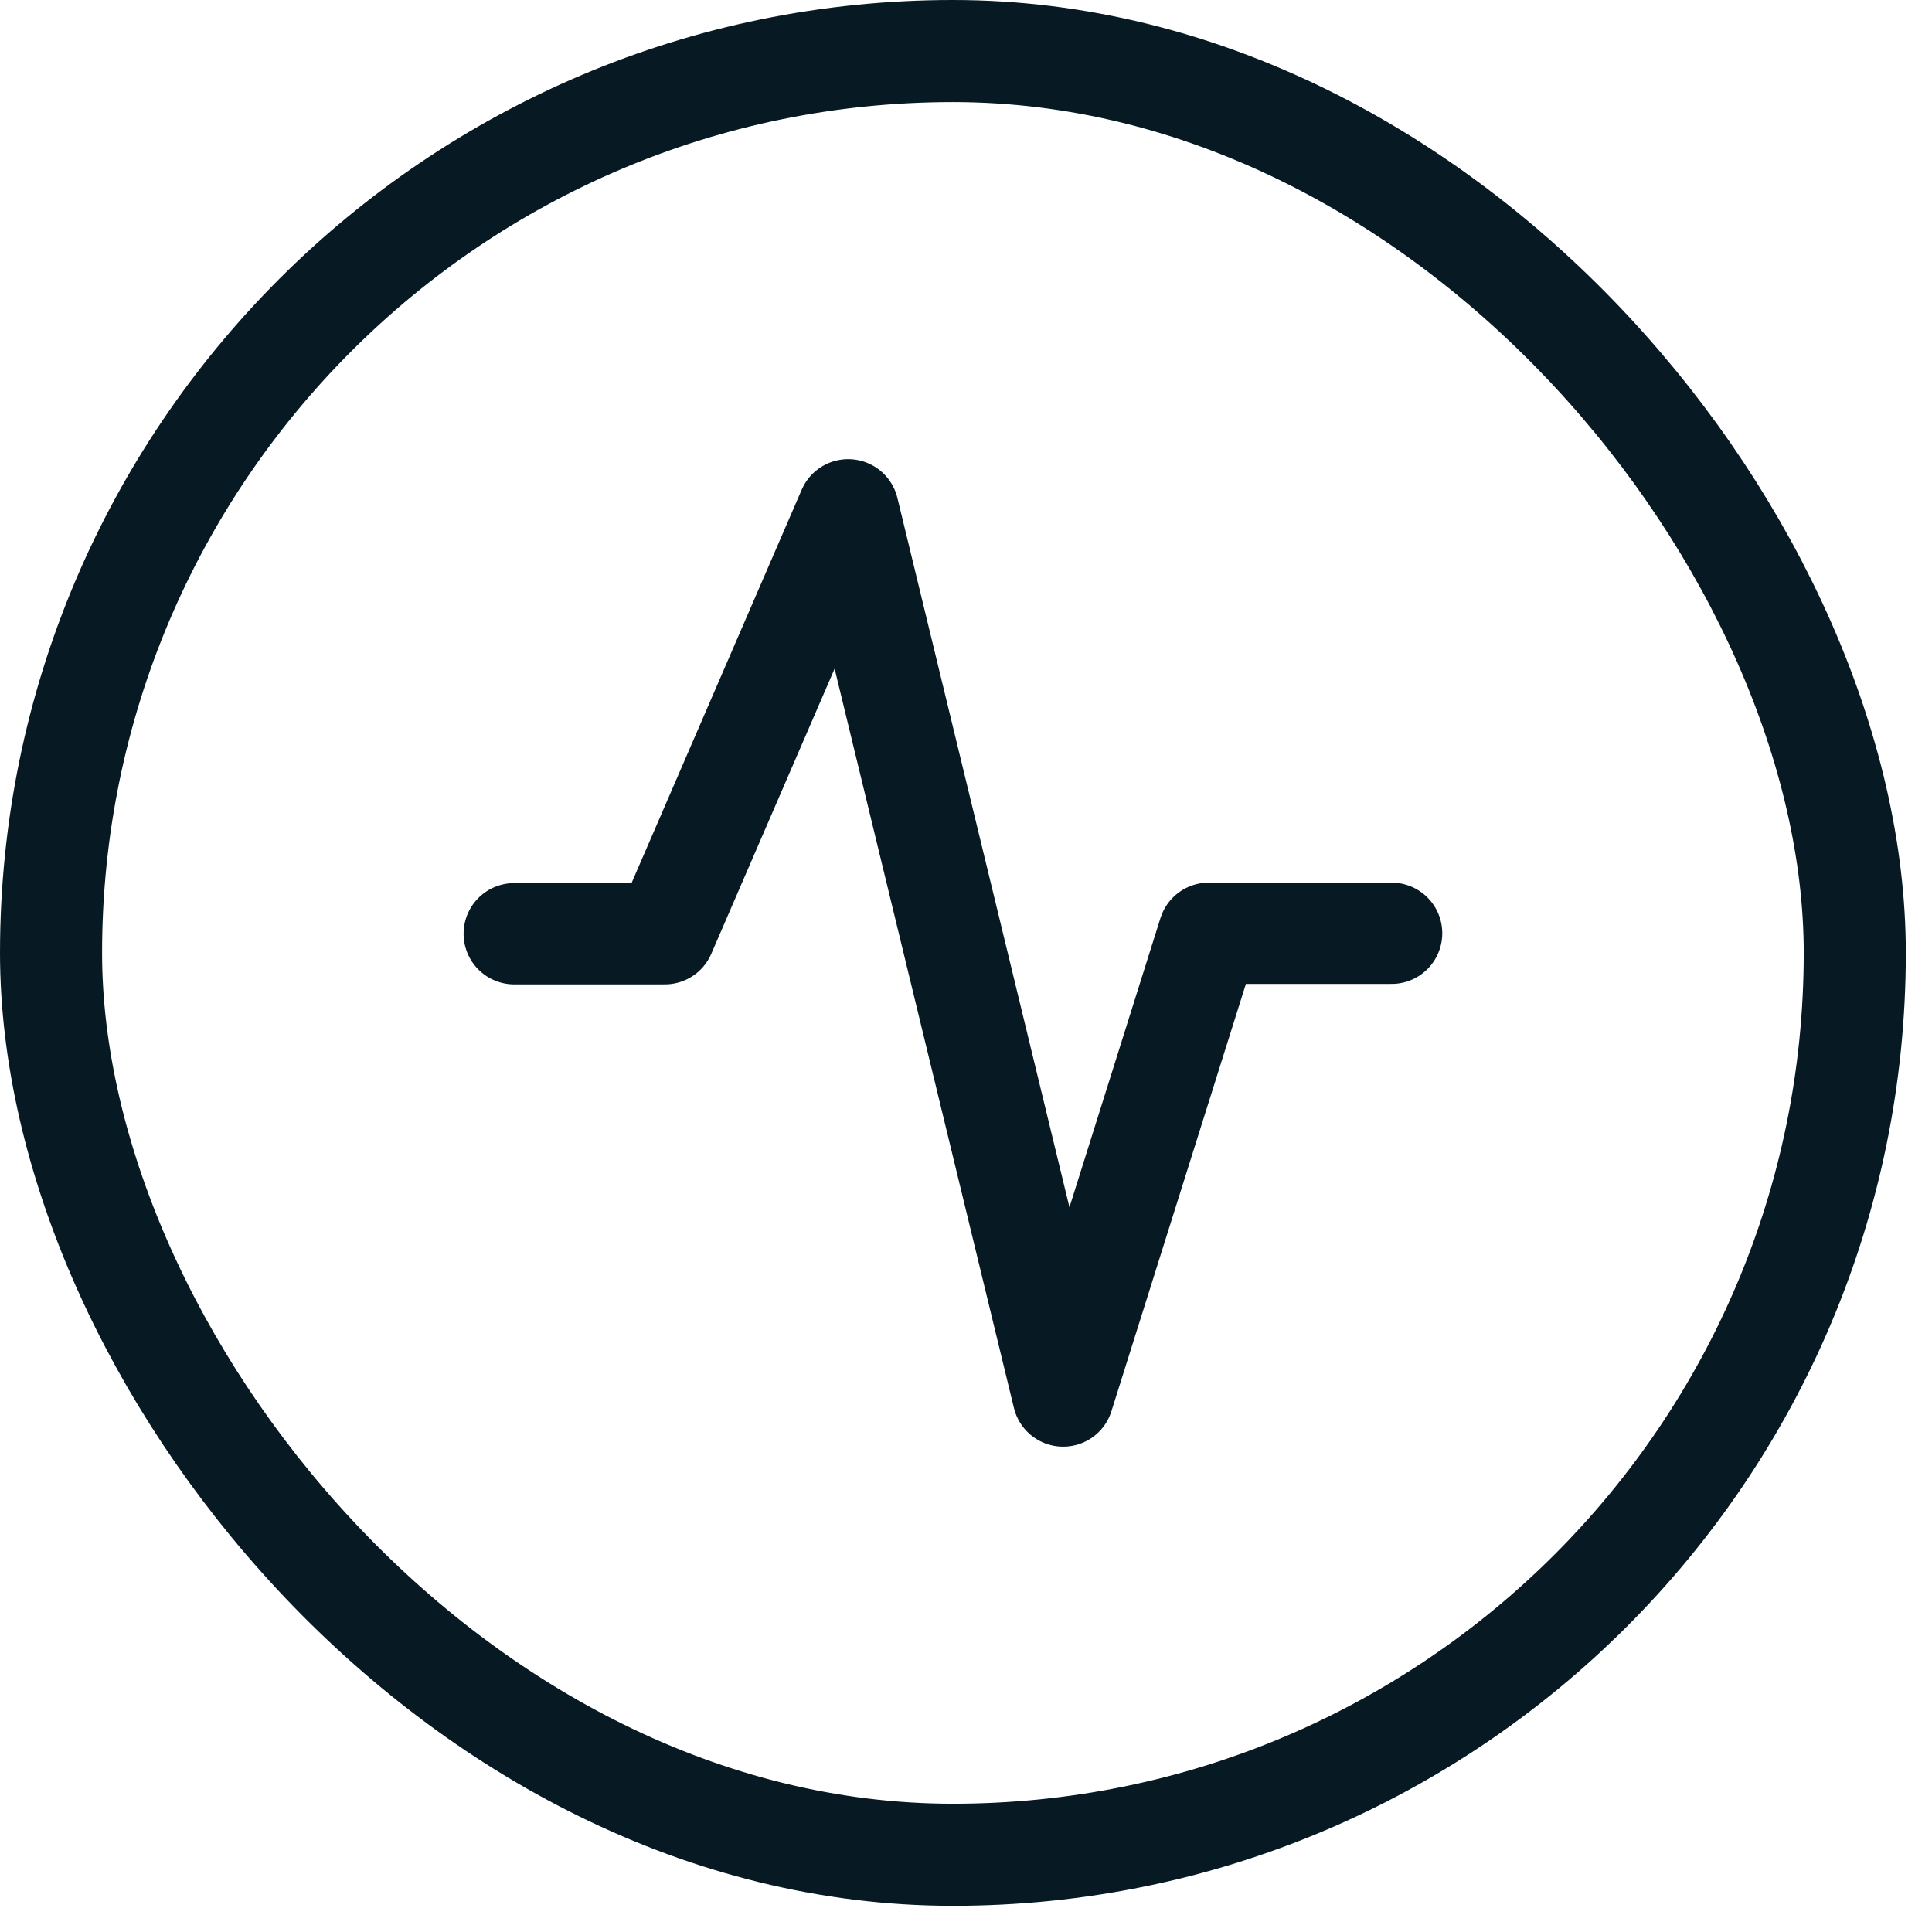
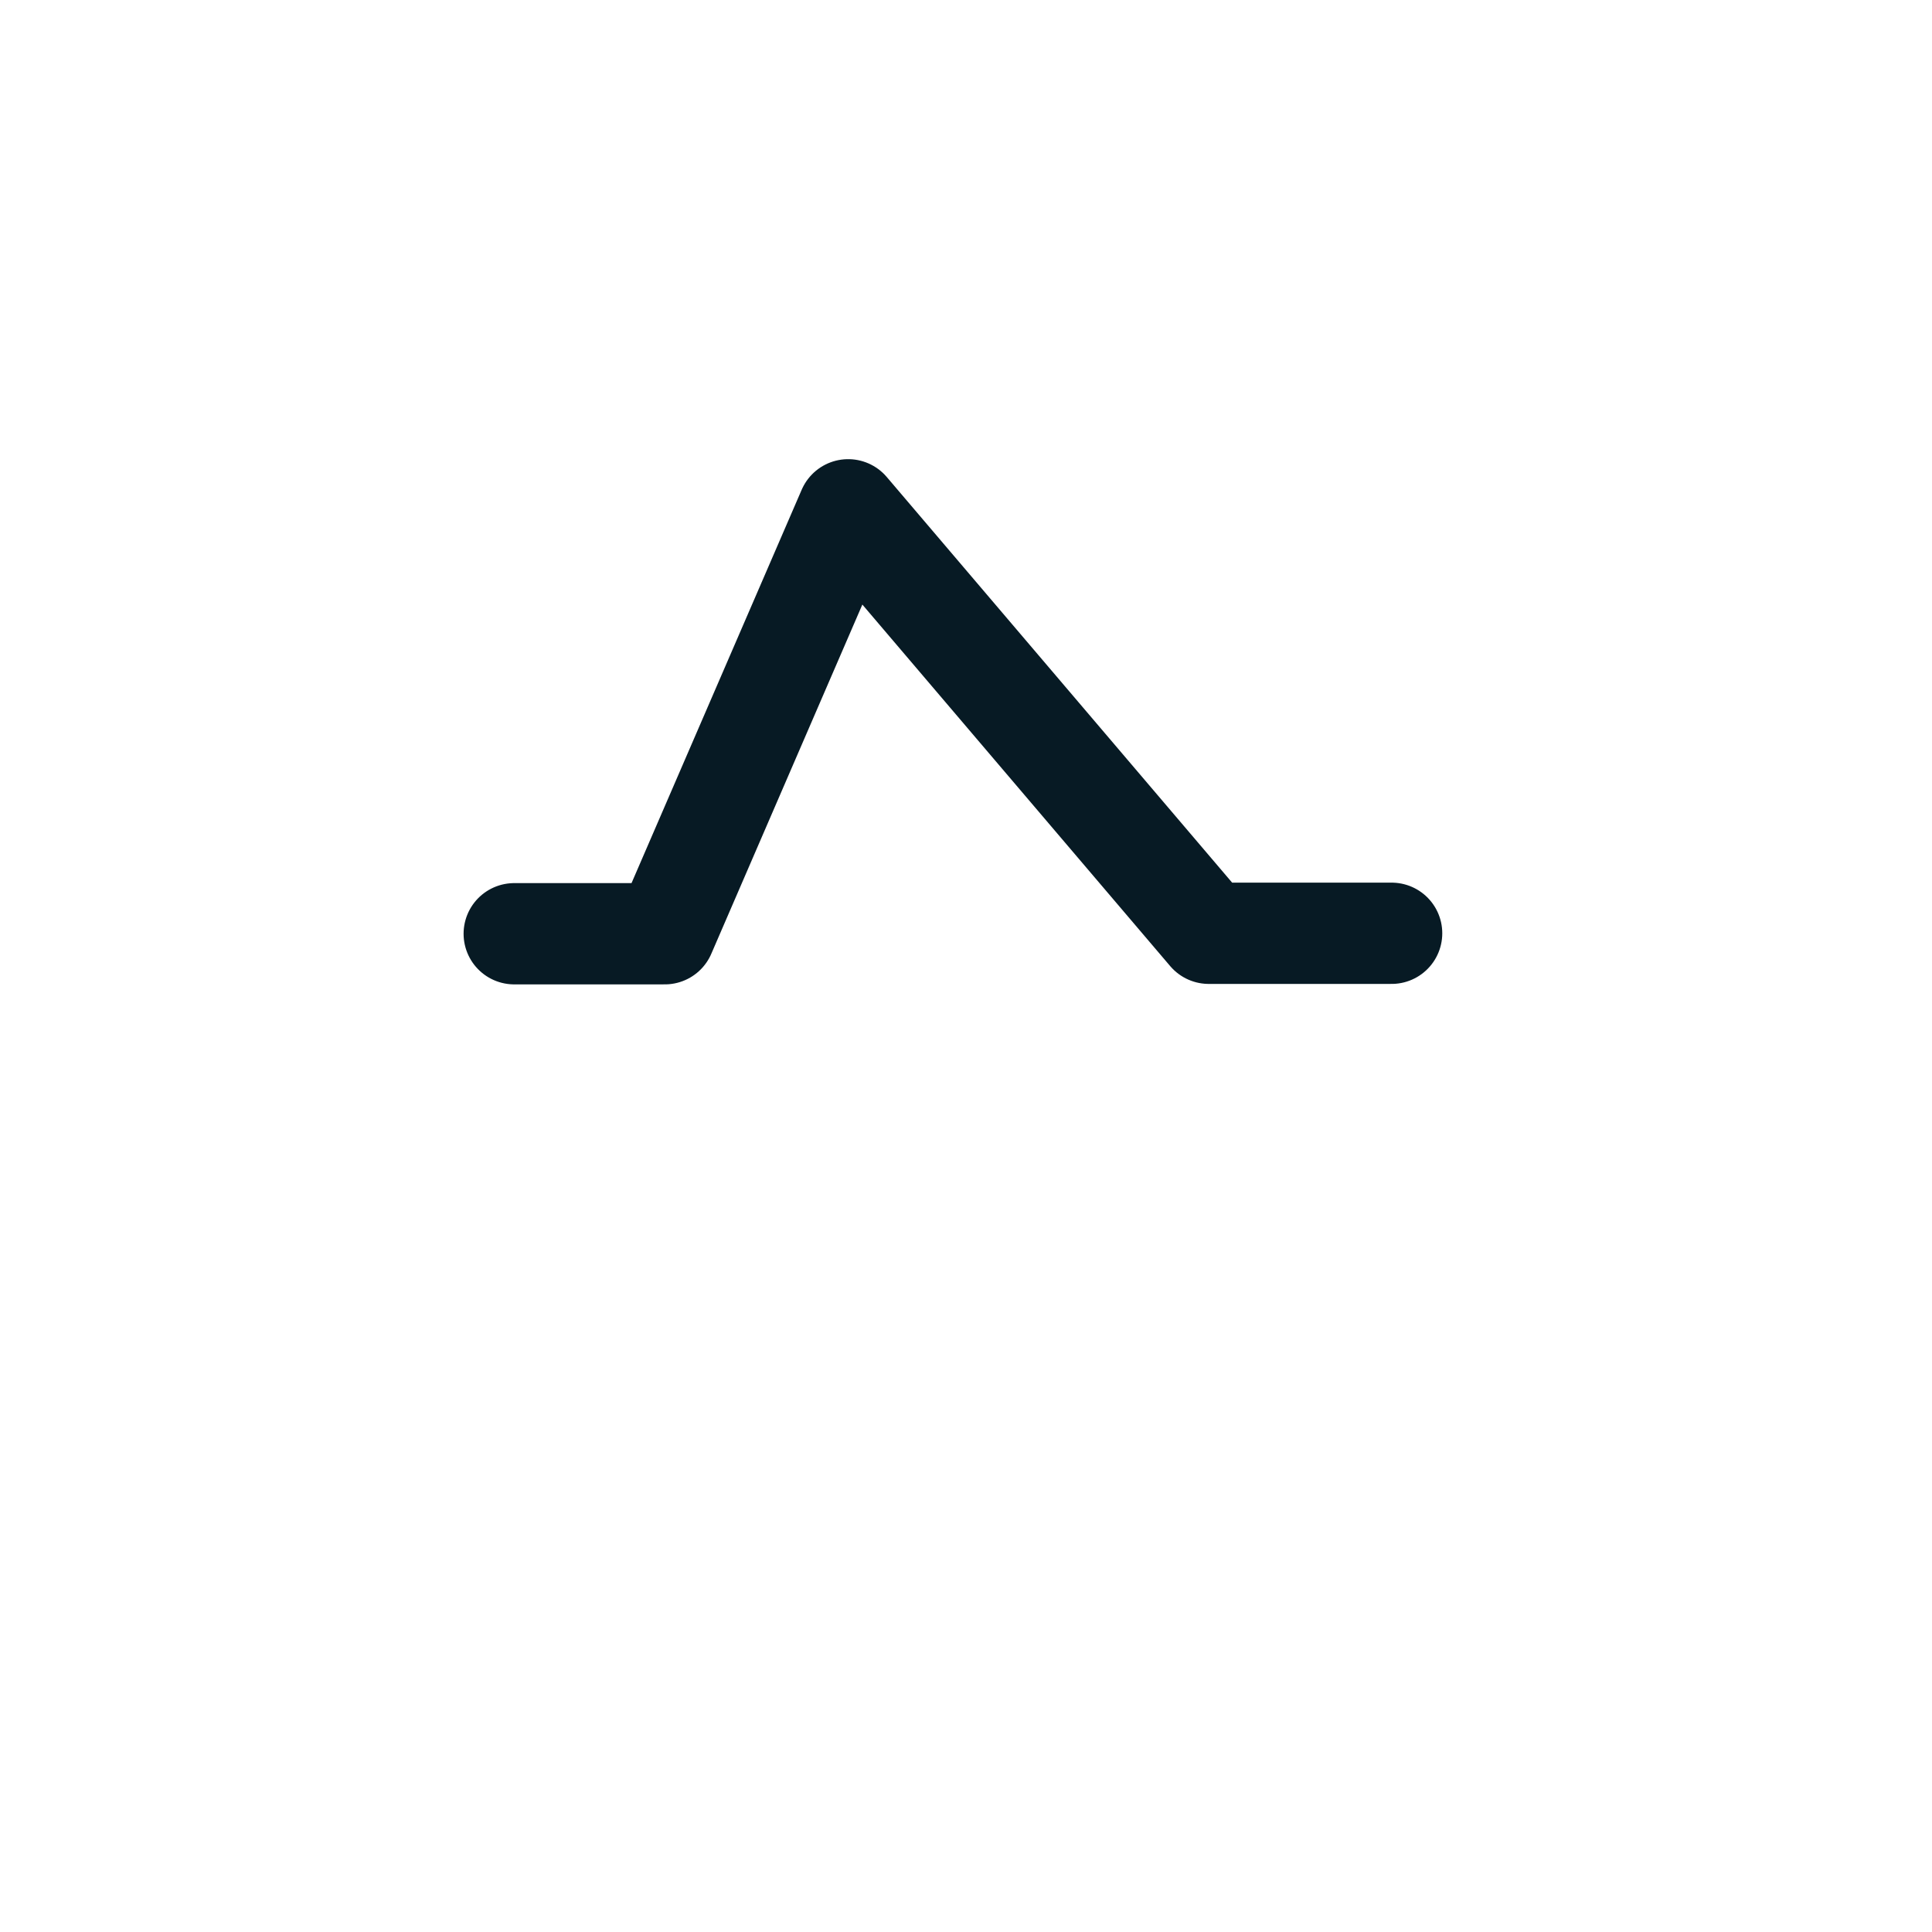
<svg xmlns="http://www.w3.org/2000/svg" width="62" height="62" viewBox="0 0 62 62" fill="none">
-   <rect x="1.638" y="1.638" width="57.884" height="57.884" rx="28.942" stroke="#071A24" stroke-width="3.276" />
-   <path d="M16.502 29.965H21.334L27.219 16.36L34.117 44.8L38.79 29.95H44.659" stroke="#071A24" stroke-width="3.25" stroke-linecap="round" stroke-linejoin="round" />
+   <path d="M16.502 29.965H21.334L27.219 16.36L38.79 29.95H44.659" stroke="#071A24" stroke-width="3.25" stroke-linecap="round" stroke-linejoin="round" />
</svg>